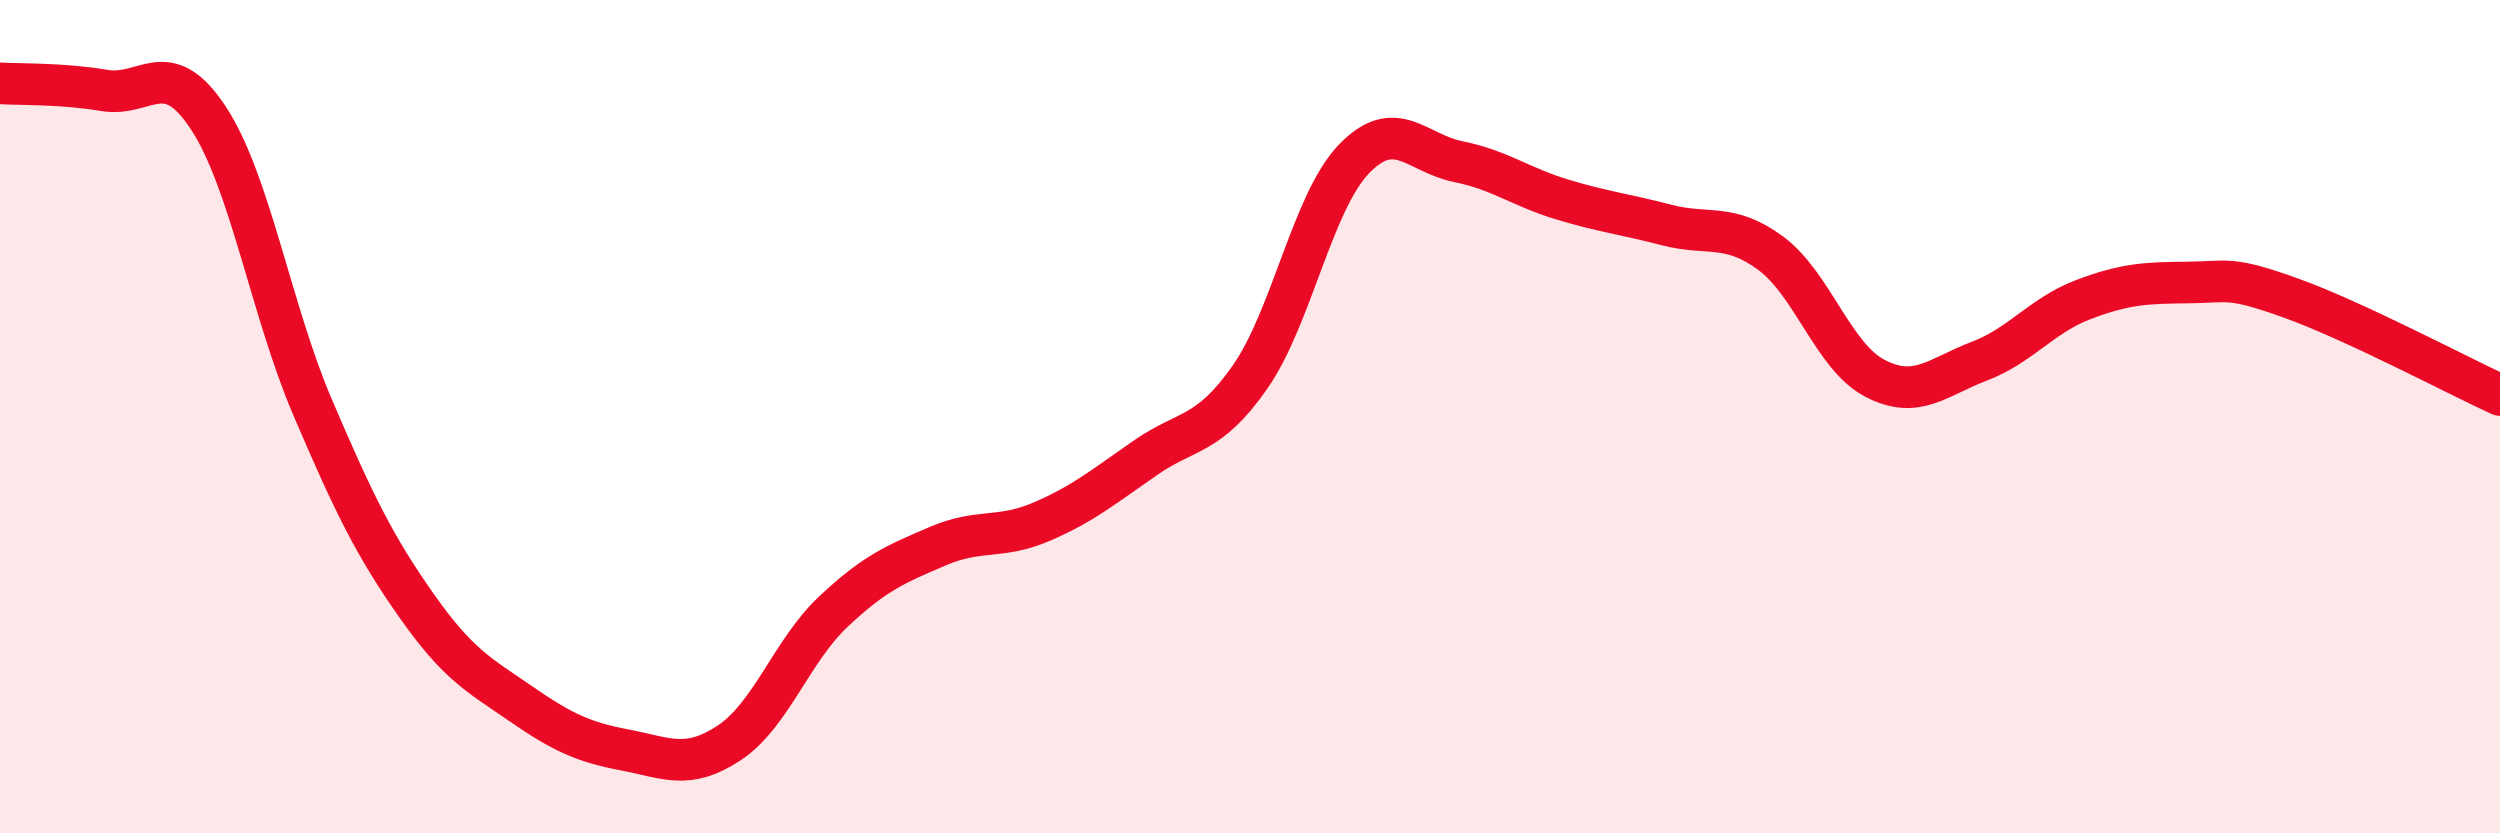
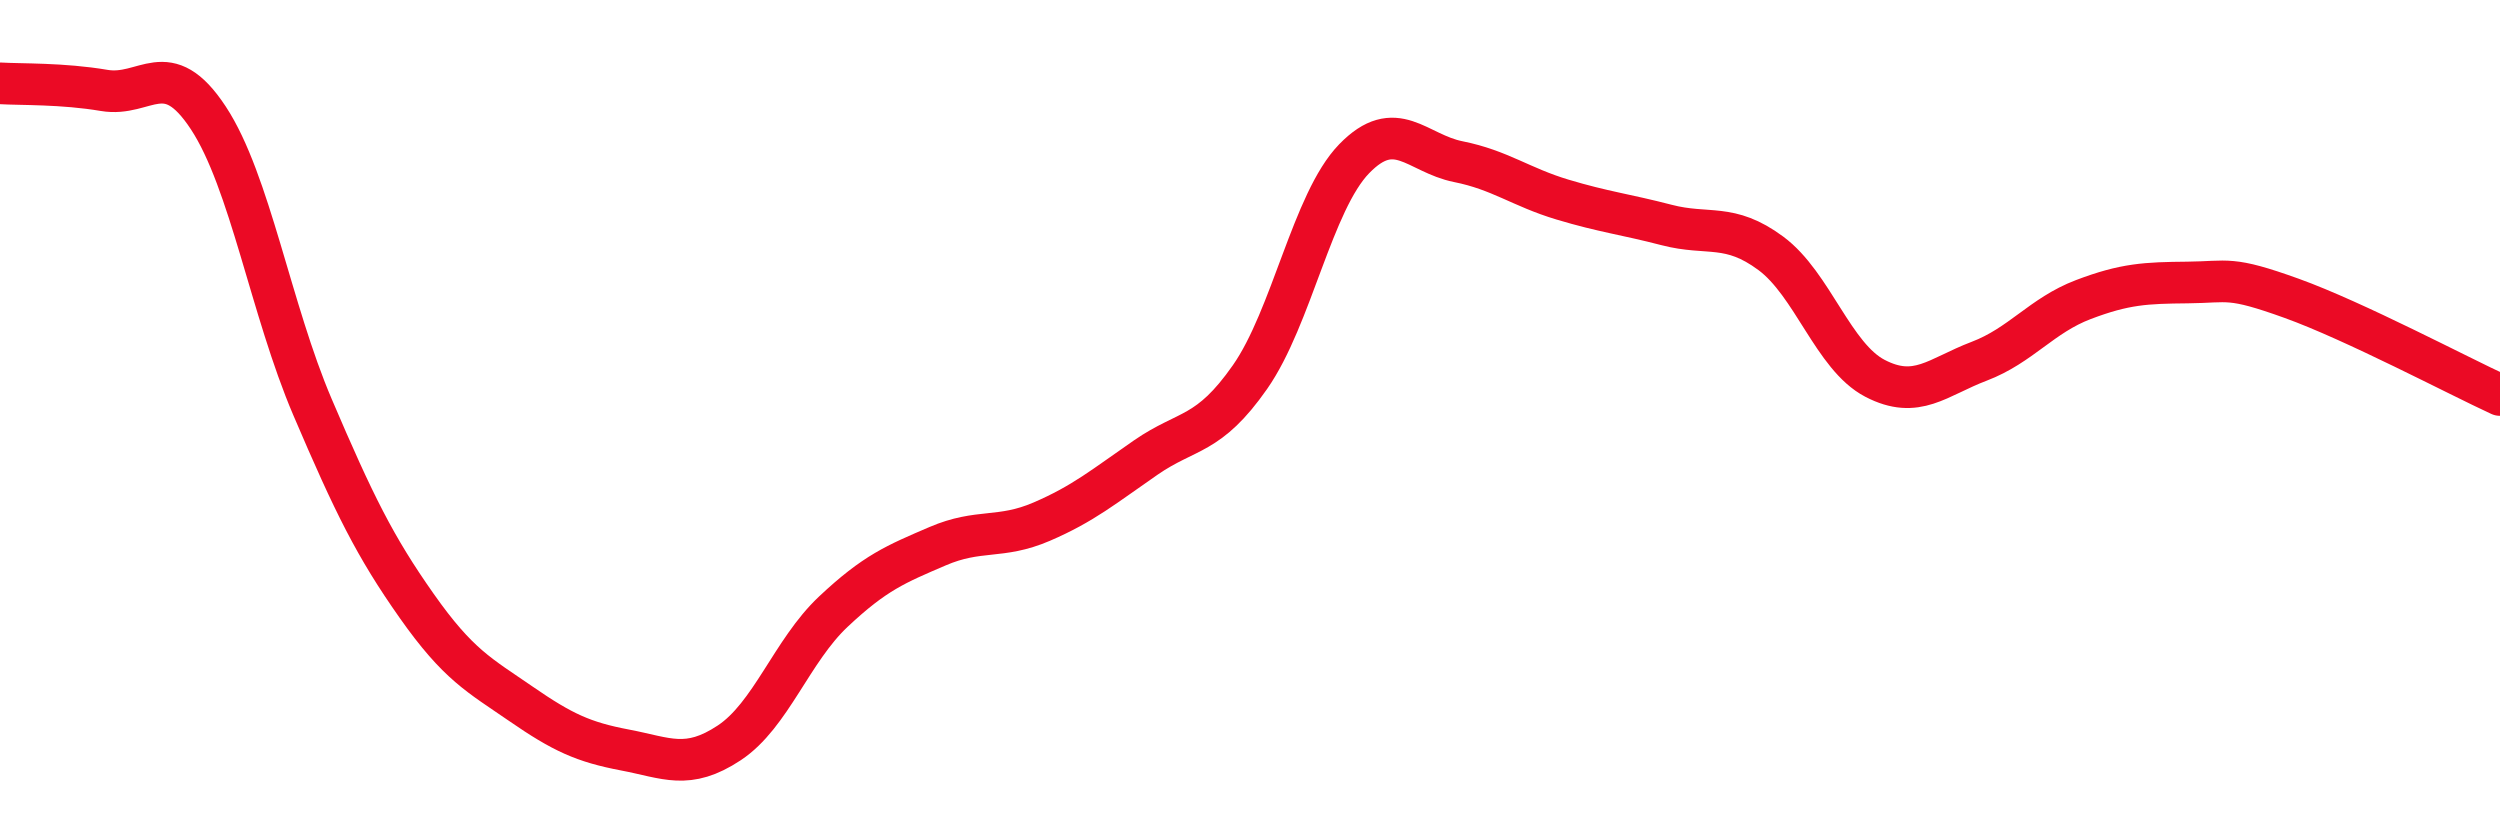
<svg xmlns="http://www.w3.org/2000/svg" width="60" height="20" viewBox="0 0 60 20">
-   <path d="M 0,2 C 0.5,2.03 1.5,2 2.5,2.17 C 3.5,2.34 4,1.31 5,2.83 C 6,4.35 6.5,7.43 7.5,9.77 C 8.5,12.11 9,13.12 10,14.54 C 11,15.96 11.5,16.2 12.5,16.89 C 13.5,17.58 14,17.81 15,18 C 16,18.19 16.5,18.49 17.5,17.83 C 18.5,17.17 19,15.62 20,14.68 C 21,13.74 21.5,13.54 22.5,13.11 C 23.5,12.68 24,12.95 25,12.52 C 26,12.09 26.5,11.67 27.5,10.98 C 28.5,10.29 29,10.48 30,9.05 C 31,7.62 31.5,4.84 32.5,3.81 C 33.5,2.78 34,3.68 35,3.88 C 36,4.08 36.5,4.49 37.5,4.79 C 38.5,5.09 39,5.14 40,5.4 C 41,5.66 41.5,5.34 42.5,6.08 C 43.5,6.82 44,8.56 45,9.08 C 46,9.6 46.5,9.05 47.5,8.67 C 48.5,8.29 49,7.57 50,7.19 C 51,6.81 51.5,6.79 52.5,6.78 C 53.5,6.77 53.5,6.62 55,7.16 C 56.5,7.7 59,9.02 60,9.48L60 20L0 20Z" fill="#EB0A25" opacity="0.1" stroke-linecap="round" stroke-linejoin="round" />
  <path d="M 0,2 C 0.5,2.03 1.5,2 2.5,2.17 C 3.5,2.34 4,1.31 5,2.83 C 6,4.35 6.5,7.43 7.5,9.77 C 8.5,12.11 9,13.12 10,14.54 C 11,15.96 11.5,16.2 12.5,16.89 C 13.5,17.58 14,17.81 15,18 C 16,18.19 16.5,18.49 17.5,17.83 C 18.5,17.17 19,15.62 20,14.68 C 21,13.74 21.5,13.54 22.5,13.11 C 23.5,12.68 24,12.95 25,12.52 C 26,12.09 26.5,11.67 27.5,10.98 C 28.5,10.29 29,10.48 30,9.05 C 31,7.62 31.5,4.84 32.5,3.81 C 33.5,2.78 34,3.68 35,3.88 C 36,4.08 36.5,4.49 37.5,4.79 C 38.5,5.09 39,5.14 40,5.4 C 41,5.66 41.5,5.34 42.5,6.08 C 43.5,6.82 44,8.56 45,9.08 C 46,9.6 46.5,9.05 47.5,8.67 C 48.5,8.29 49,7.57 50,7.19 C 51,6.81 51.5,6.79 52.5,6.78 C 53.5,6.77 53.5,6.62 55,7.16 C 56.5,7.7 59,9.02 60,9.48" stroke="#EB0A25" stroke-width="1" fill="none" stroke-linecap="round" stroke-linejoin="round" />
</svg>